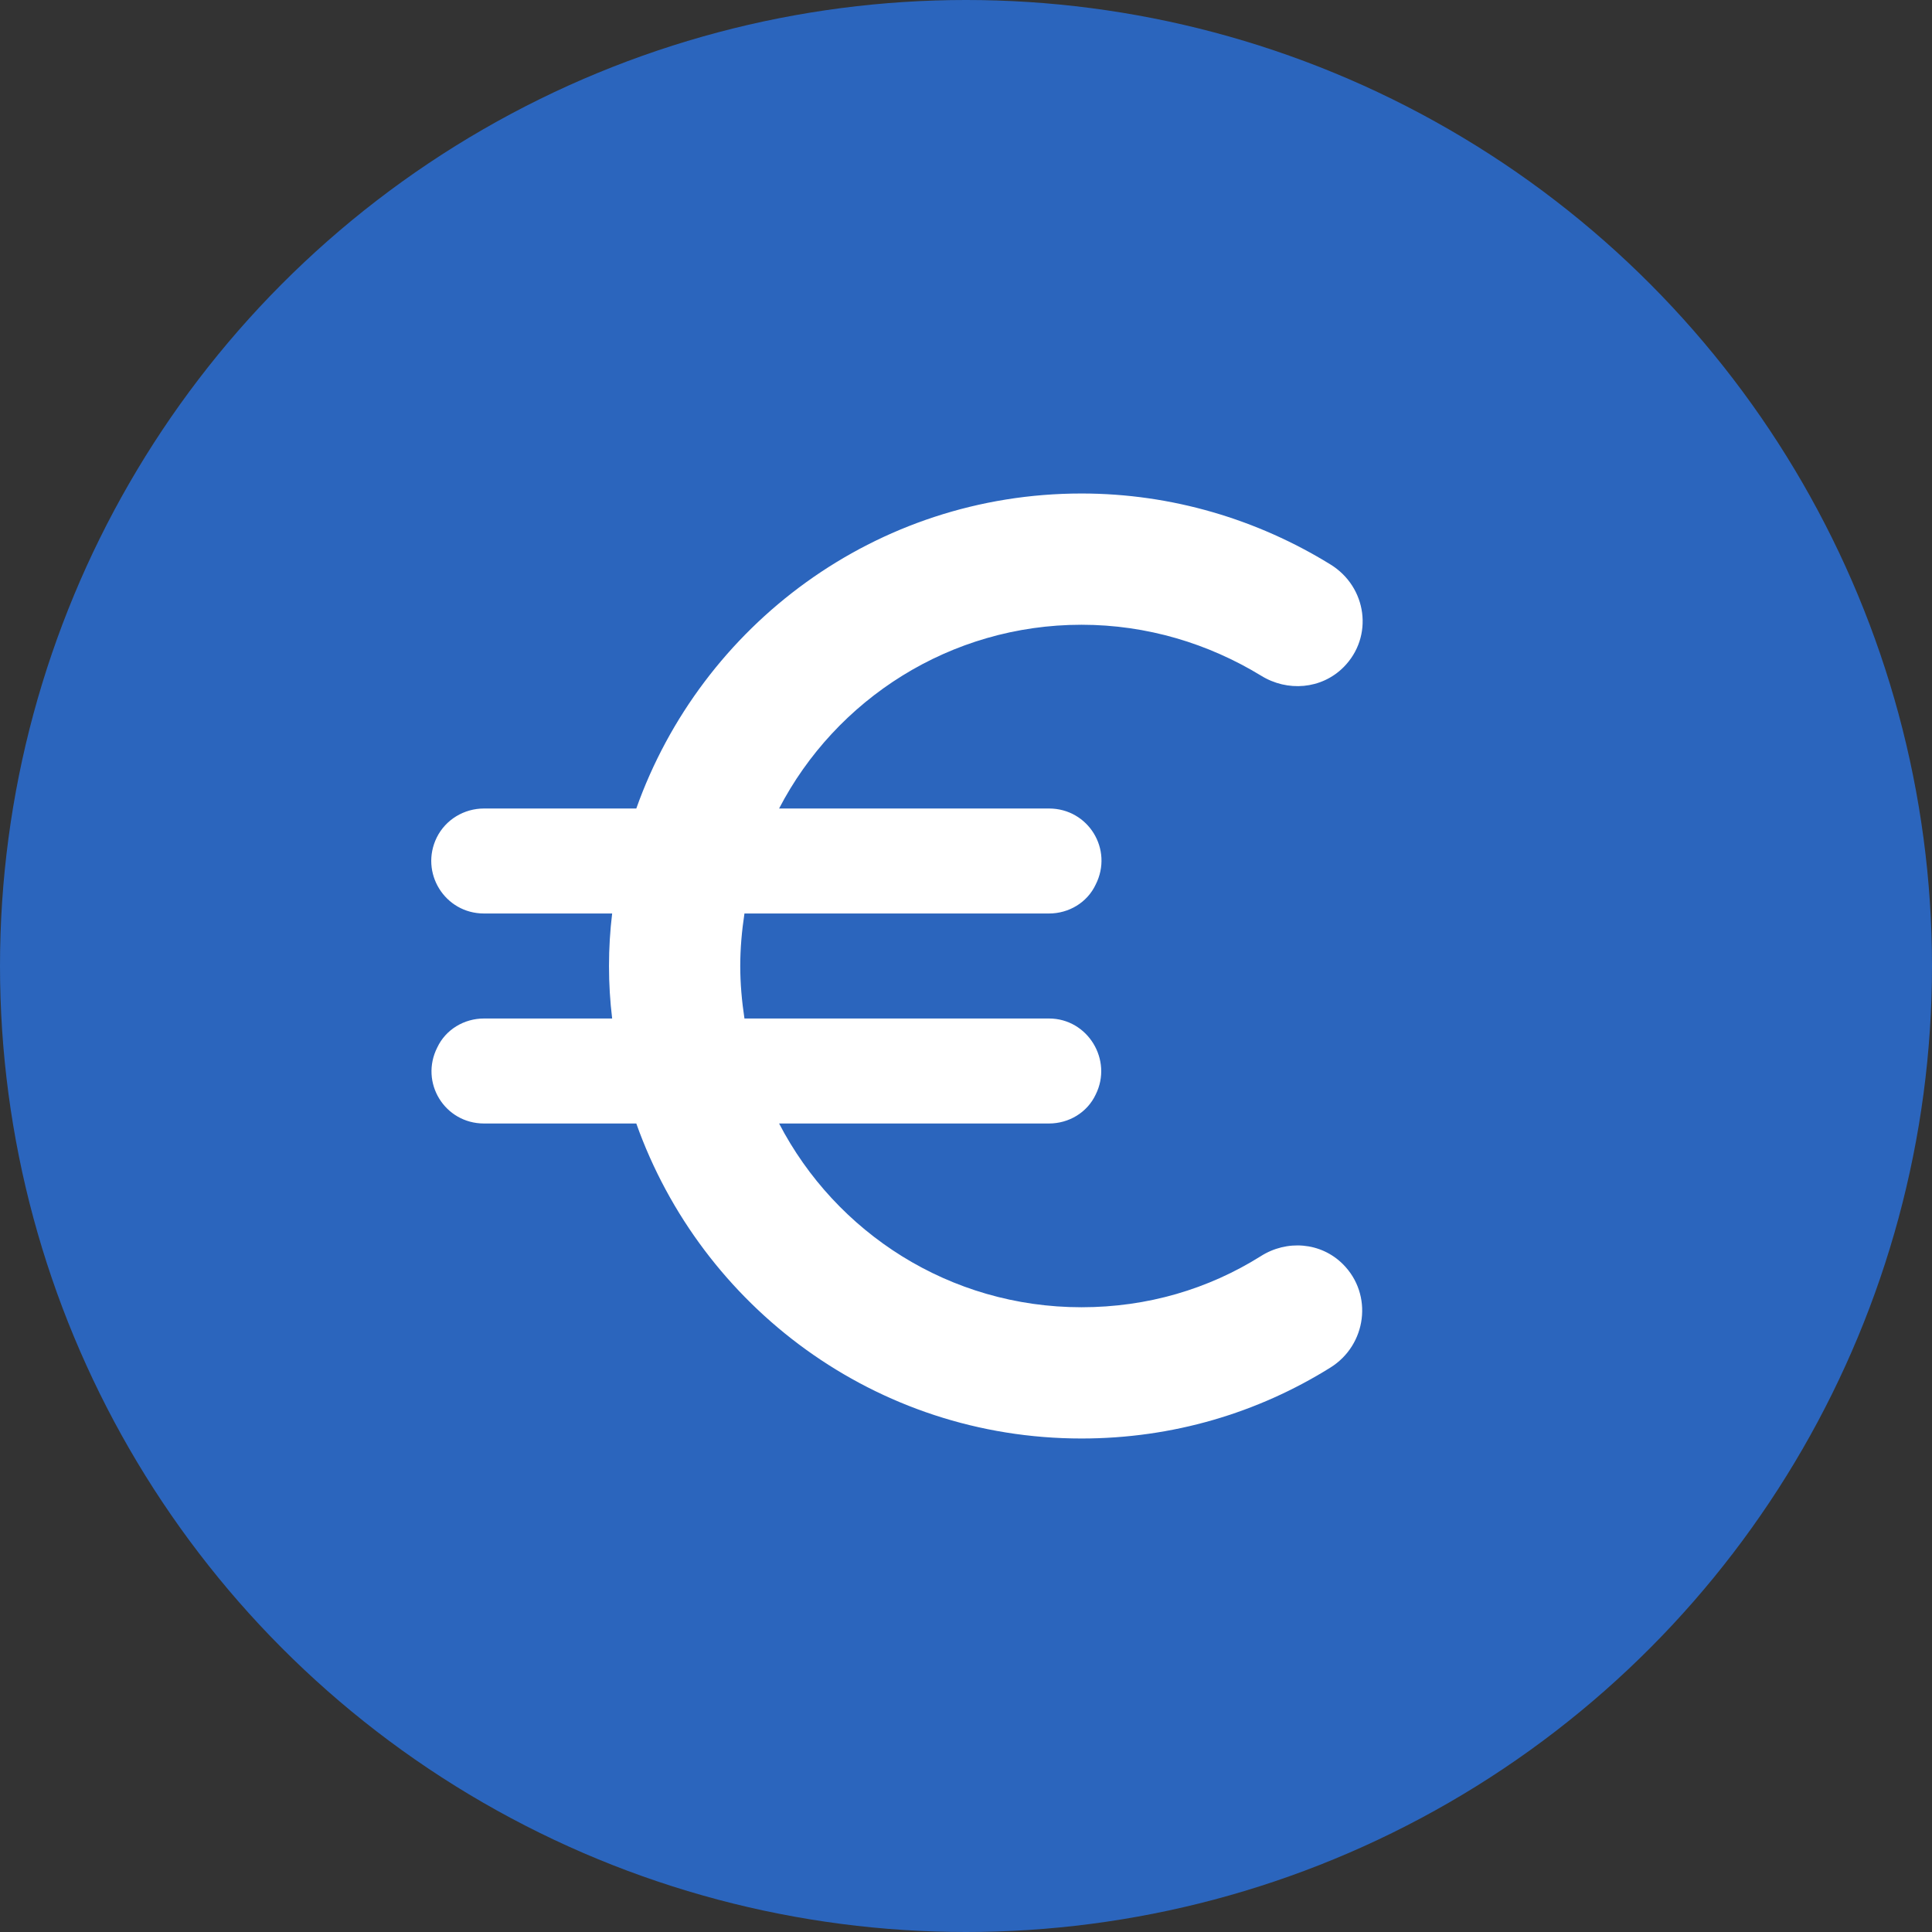
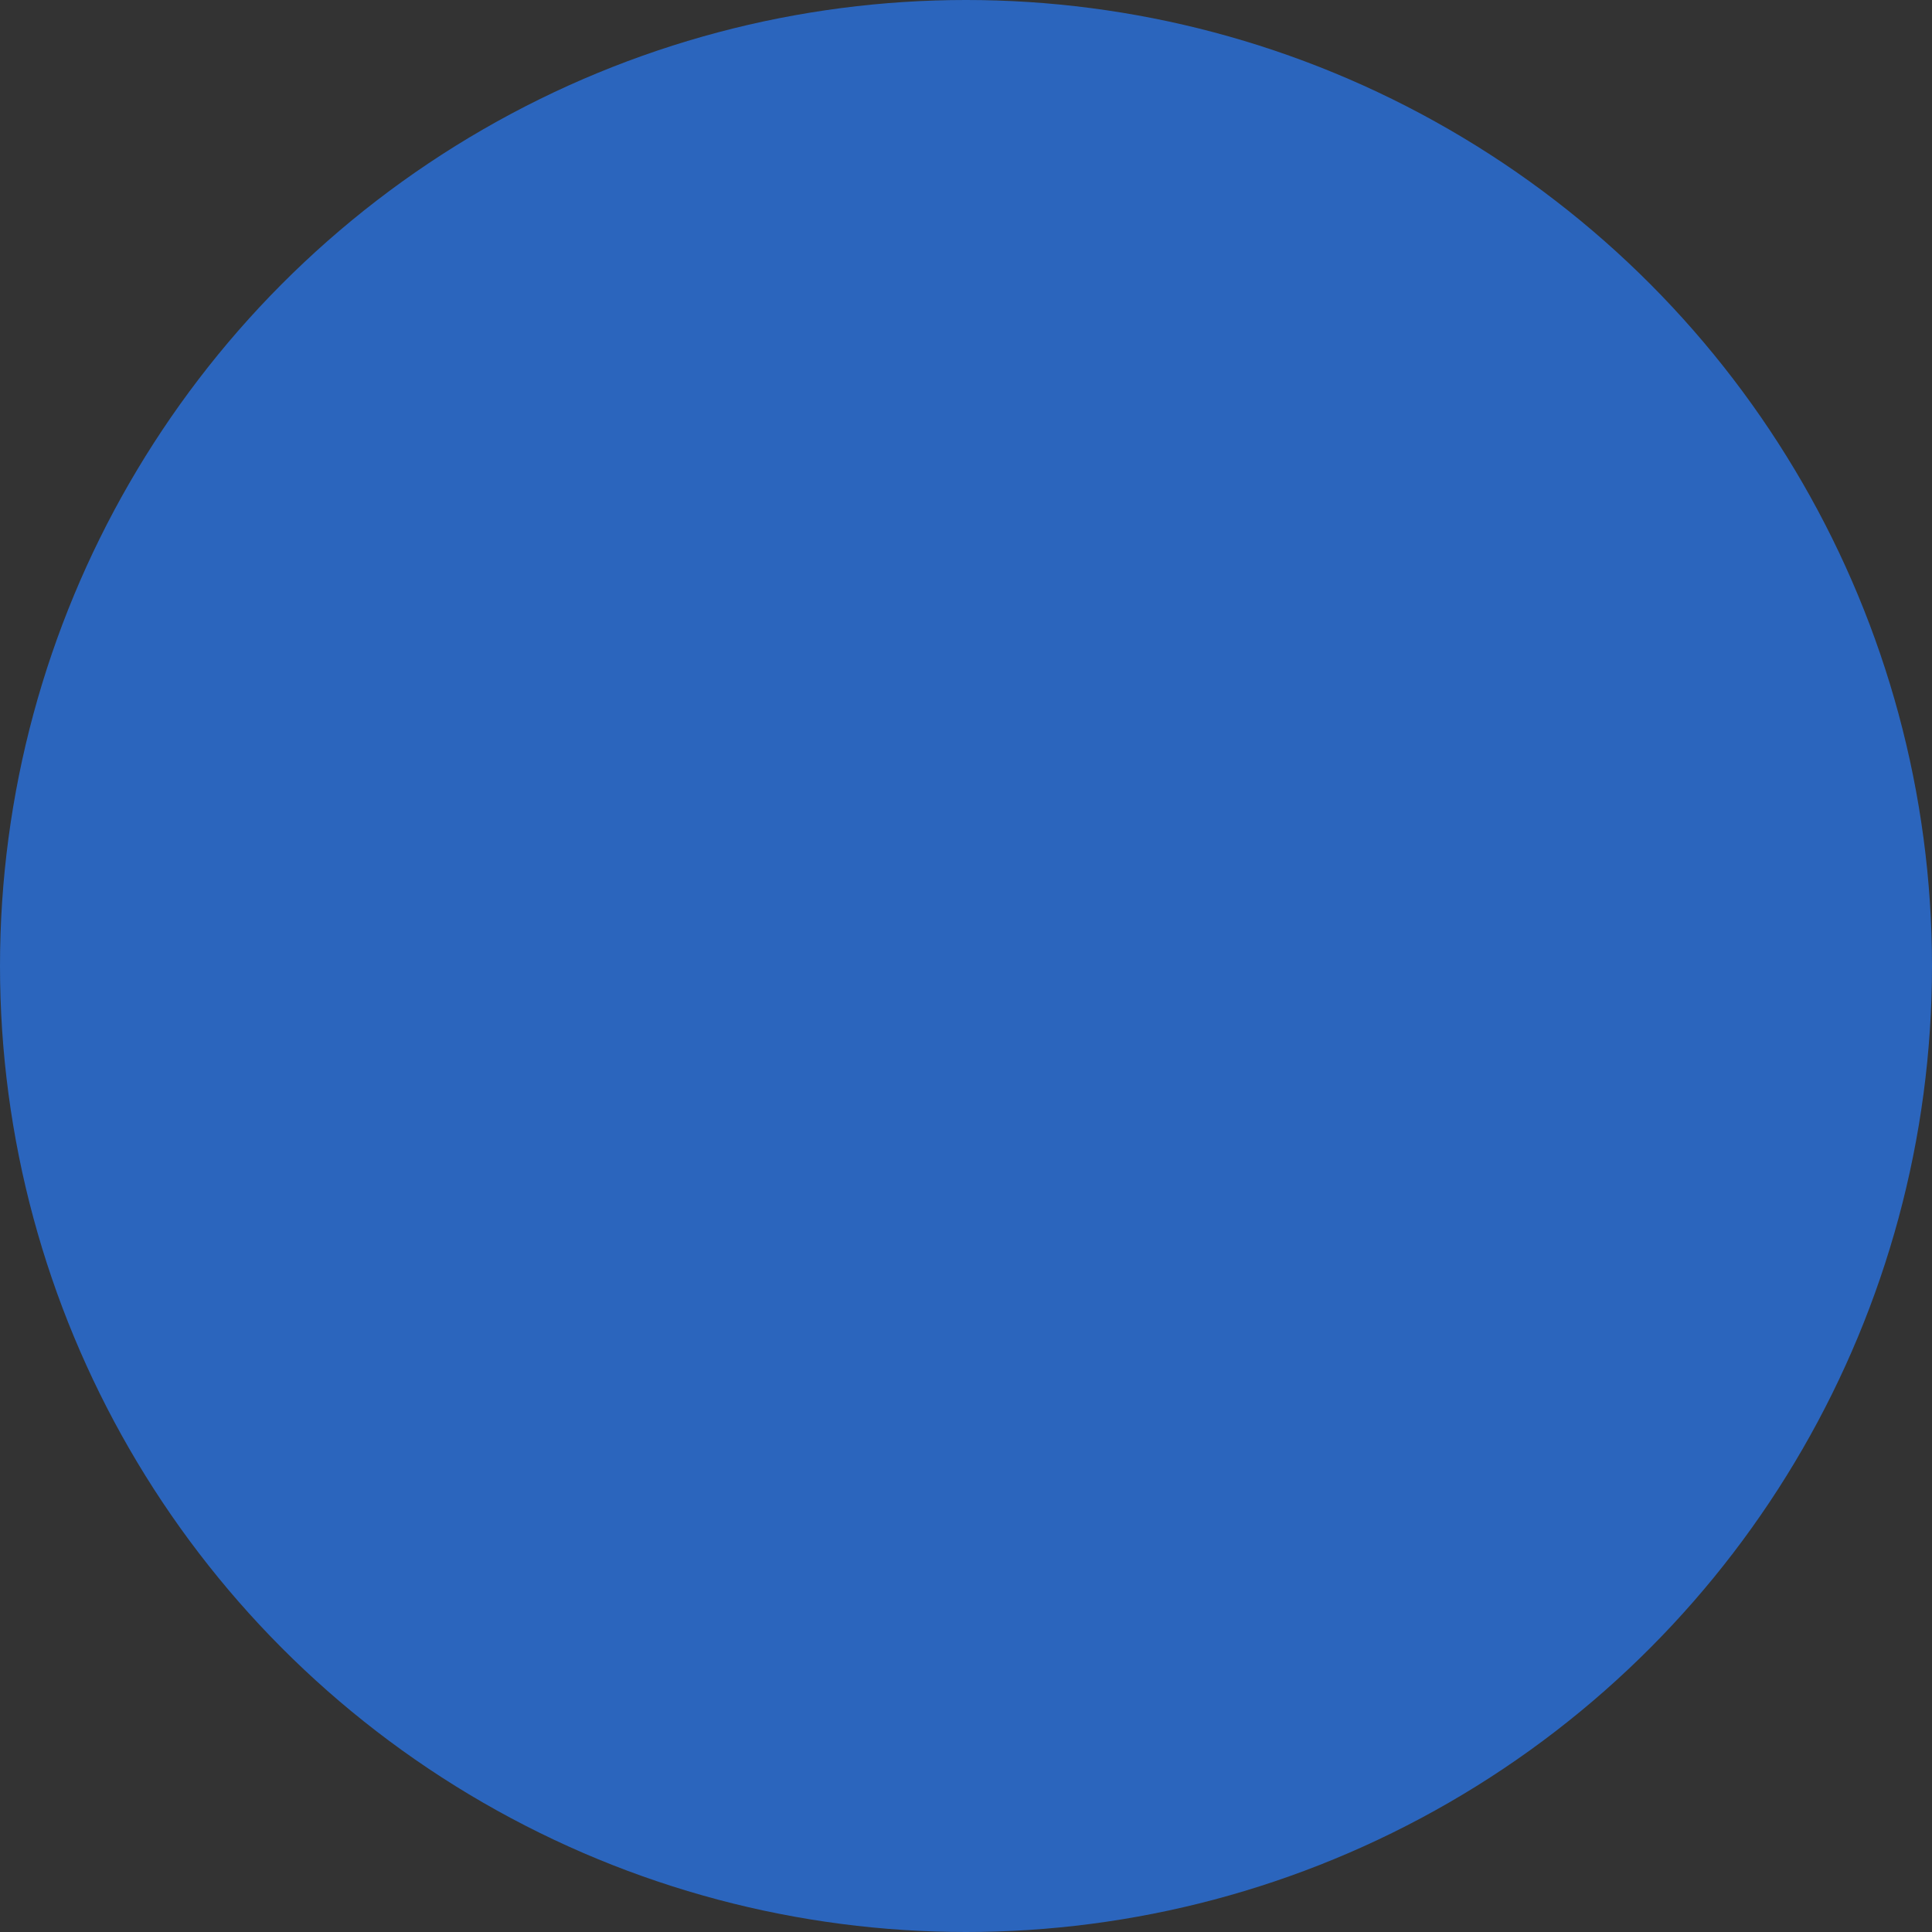
<svg xmlns="http://www.w3.org/2000/svg" width="46" height="46" viewBox="0 0 46 46" fill="none">
  <rect x="0" y="0" width="46" height="46" fill="#333333" stroke="none" />
  <circle cx="23" cy="23" r="23" fill="#2b65BD" />
-   <path d="M25.75 31.125C22.613 31.125 19.9 29.35 18.55 26.75H24.975C25.45 26.75 25.887 26.488 26.087 26.062C26.5 25.238 25.9 24.25 24.975 24.25H17.725C17.663 23.837 17.625 23.425 17.625 23C17.625 22.575 17.663 22.163 17.725 21.75H24.975C25.45 21.75 25.887 21.488 26.087 21.062C26.512 20.225 25.913 19.25 24.975 19.25H18.55C19.9 16.65 22.625 14.875 25.75 14.875C27.312 14.875 28.775 15.325 30.025 16.087C30.65 16.475 31.462 16.413 31.988 15.887C32.712 15.162 32.55 13.975 31.675 13.438C29.95 12.375 27.913 11.75 25.75 11.75C20.85 11.75 16.7 14.887 15.15 19.25H11.525C11.05 19.25 10.613 19.512 10.4 19.938C9.988 20.775 10.588 21.75 11.525 21.75H14.575C14.525 22.163 14.5 22.575 14.5 23C14.5 23.425 14.525 23.837 14.575 24.25H11.525C11.05 24.25 10.613 24.512 10.412 24.938C9.988 25.775 10.588 26.75 11.525 26.75H15.15C16.7 31.113 20.85 34.25 25.75 34.25C27.925 34.25 29.95 33.638 31.675 32.562C32.538 32.025 32.7 30.825 31.975 30.1C31.45 29.575 30.637 29.512 30.012 29.913C28.775 30.688 27.325 31.125 25.75 31.125Z" fill="white" />
</svg>